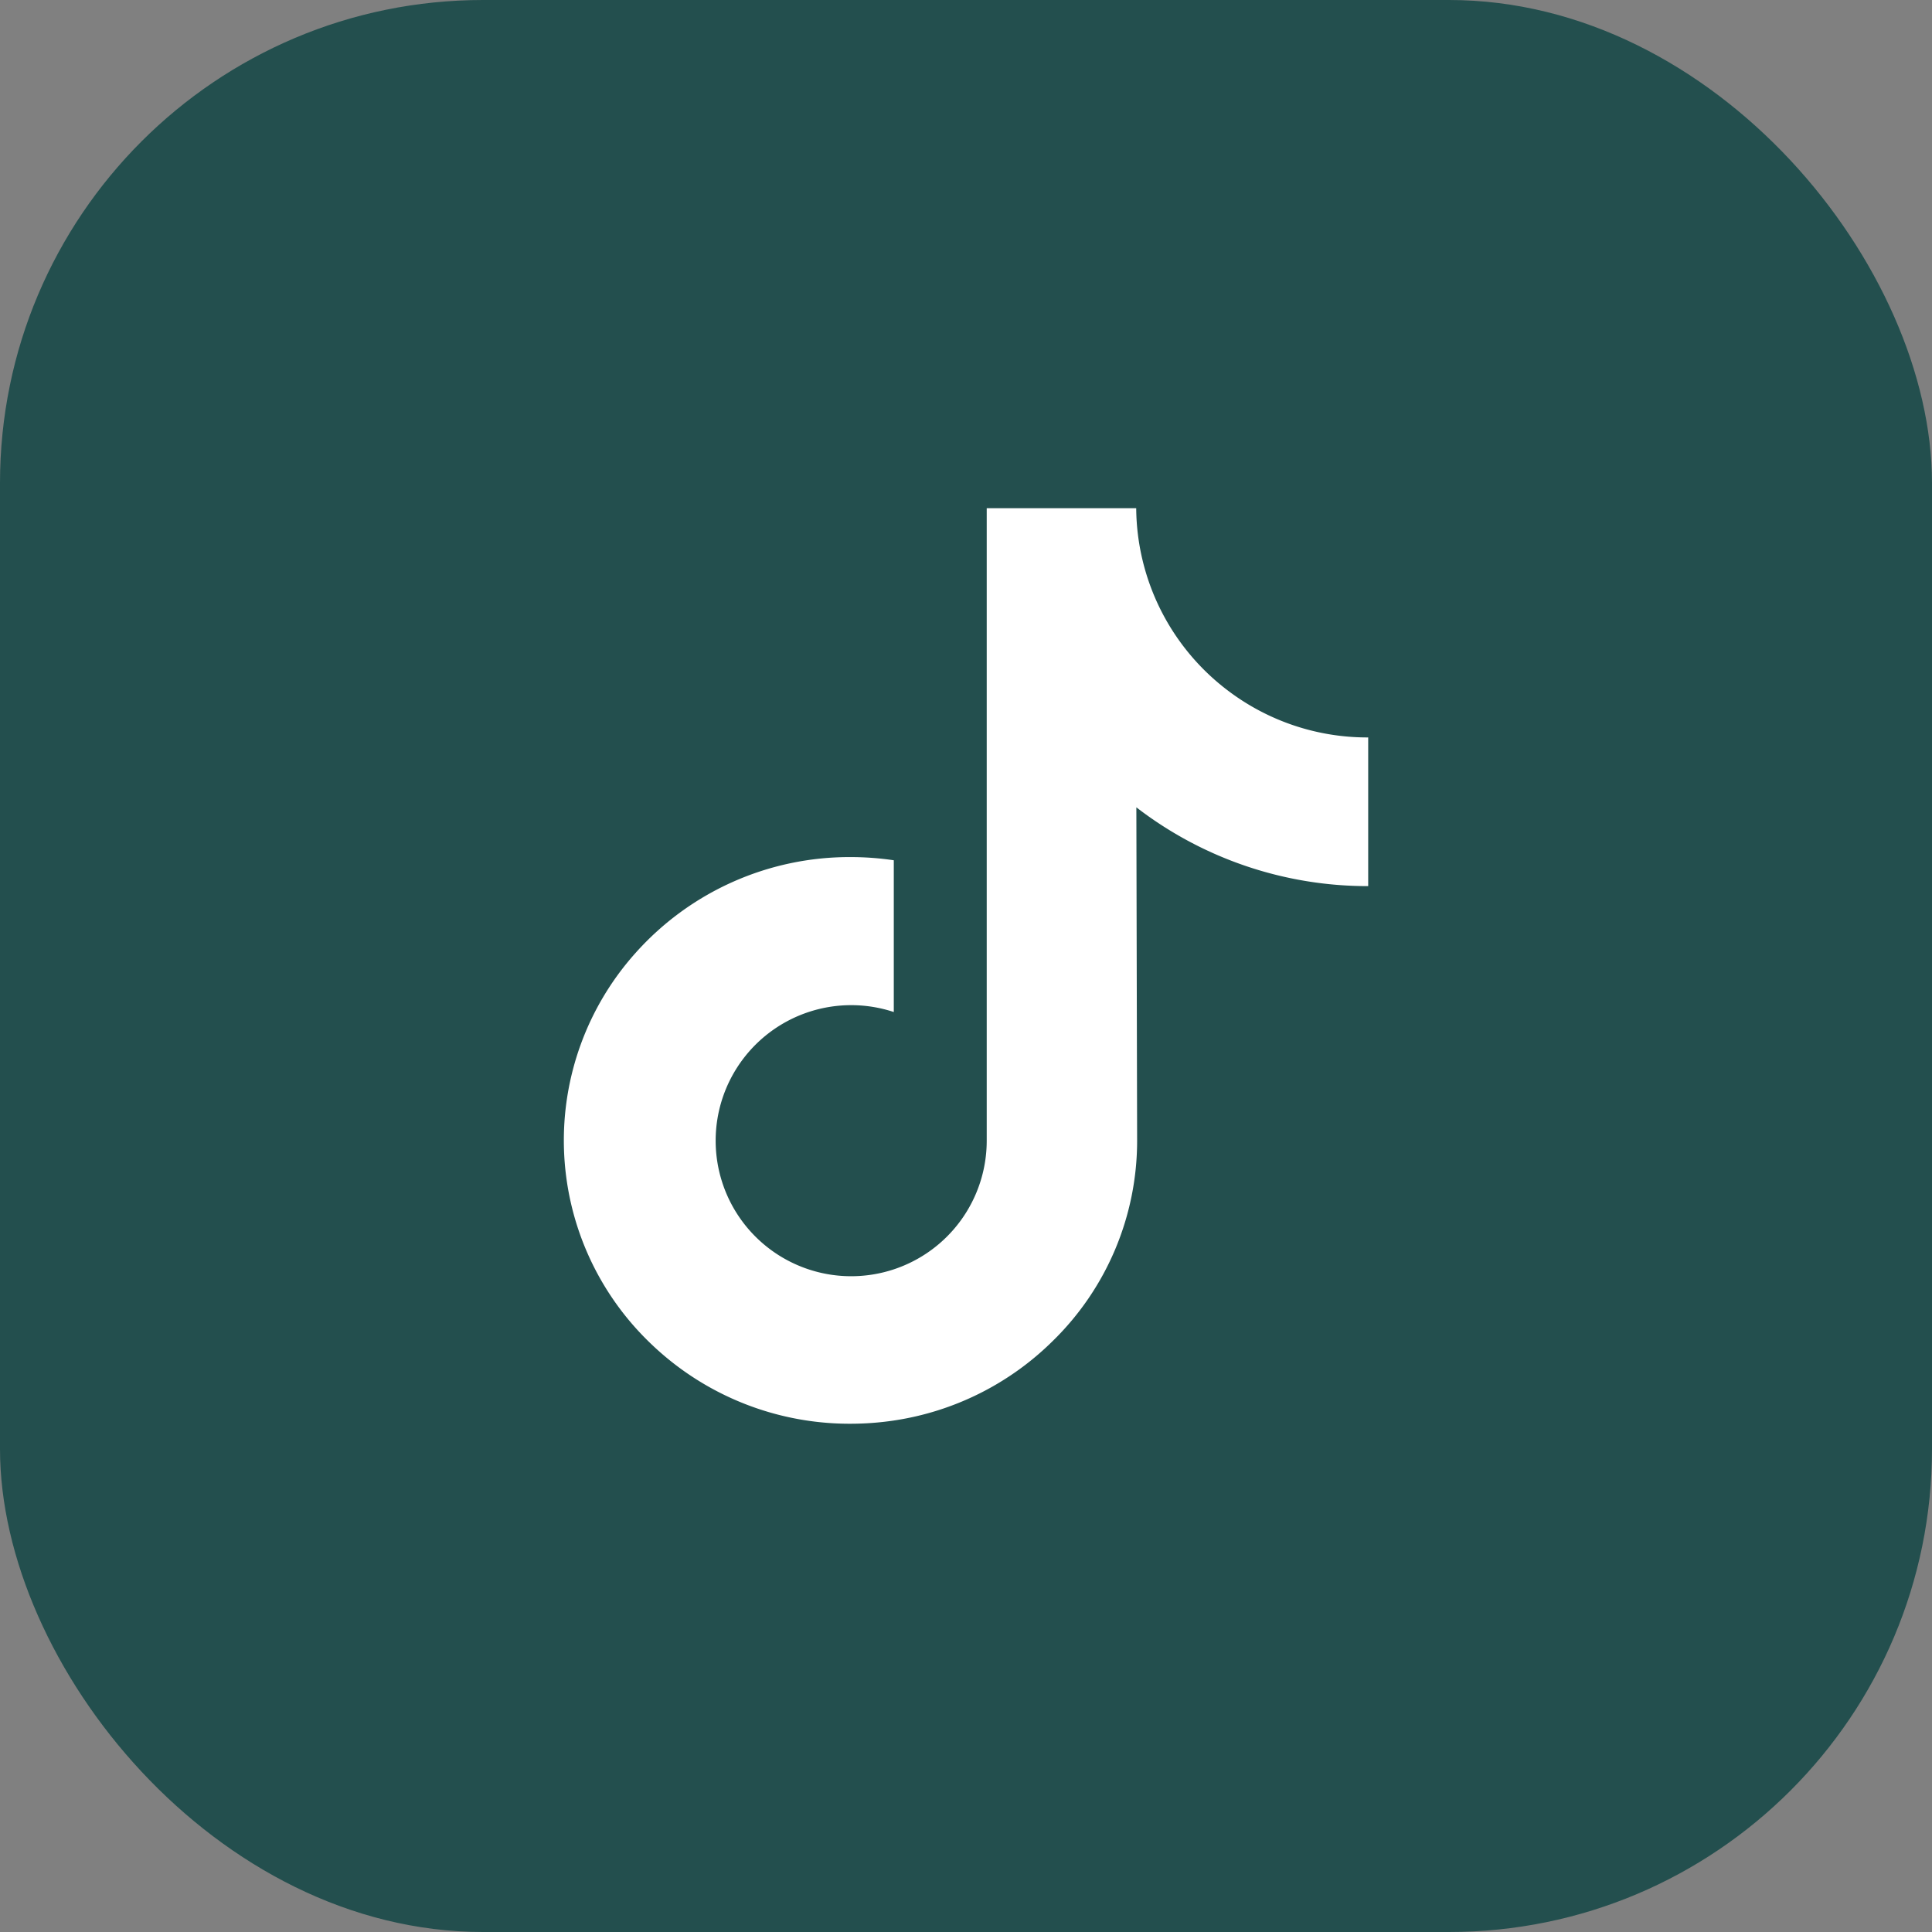
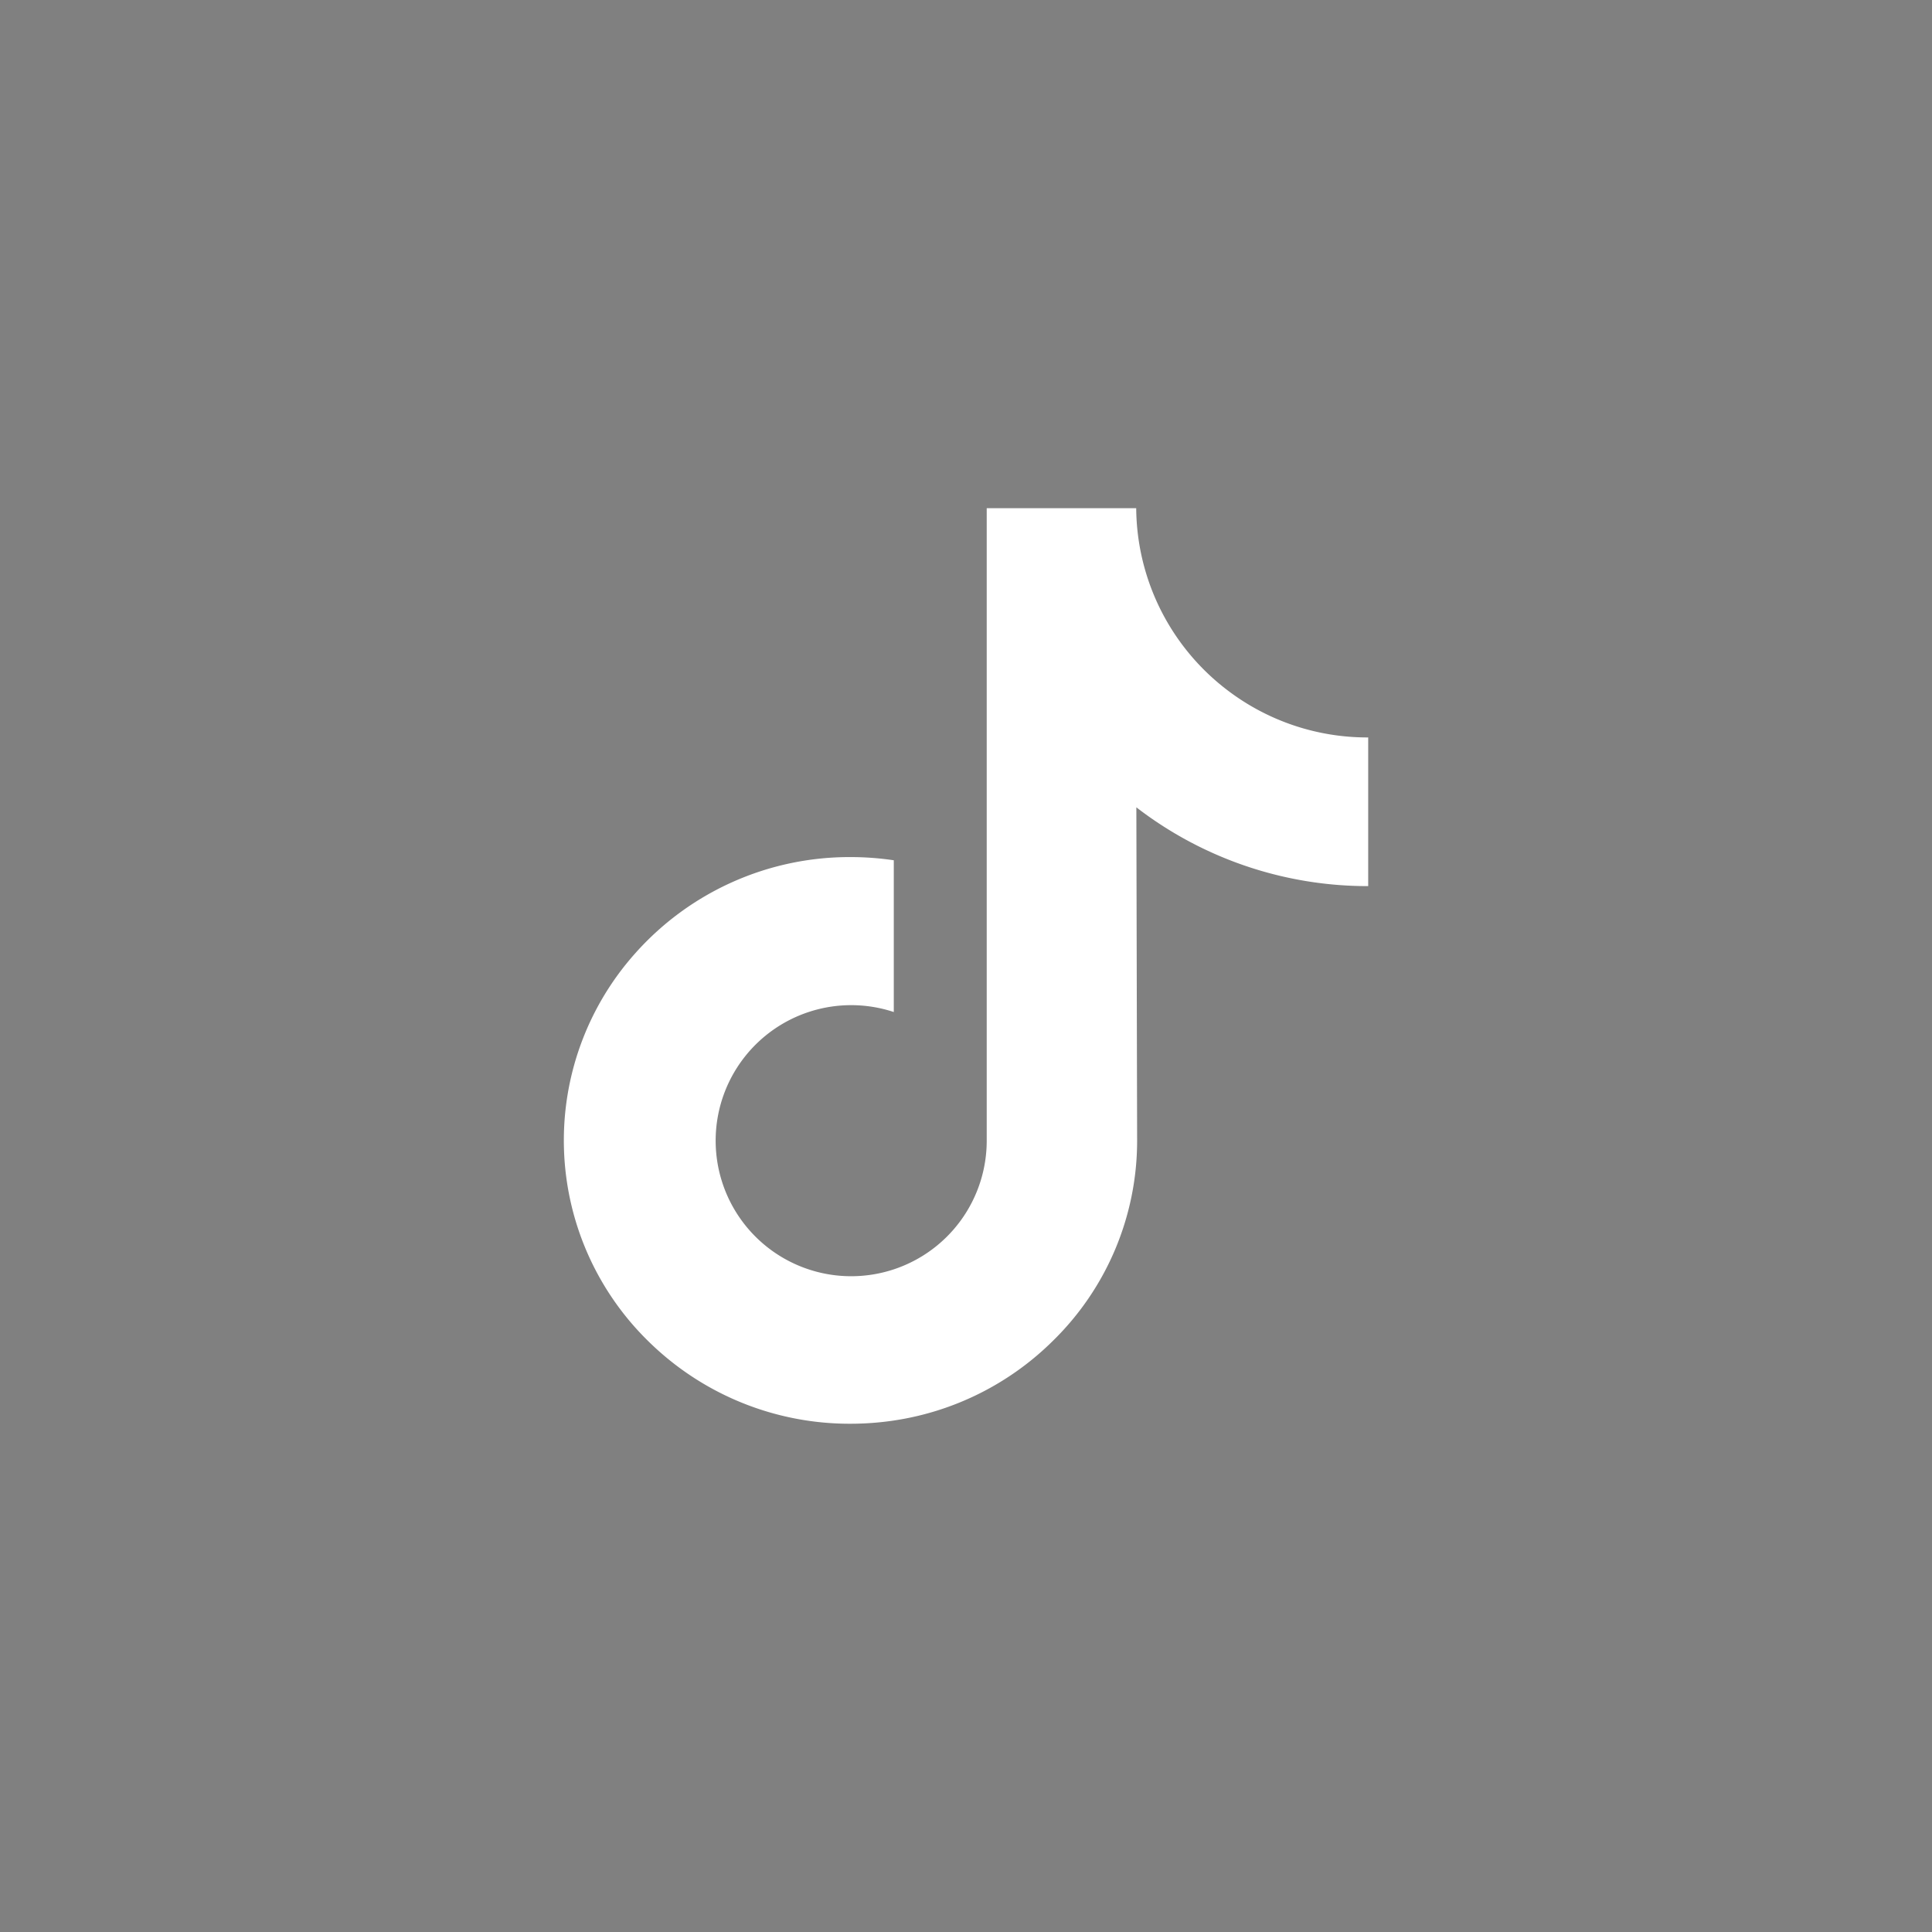
<svg xmlns="http://www.w3.org/2000/svg" width="40" height="40" viewBox="0 0 40 40">
  <rect x="0" y="0" width="40" height="40" fill="#808080" stroke="none" />
  <g id="tiktok" transform="translate(15197 -3884)">
-     <rect id="Rectangle_7051" data-name="Rectangle 7051" width="40" height="40" rx="10" transform="translate(-15197 3884)" fill="#234F4E" />
    <path id="Path_2443" data-name="Path 2443" d="M48.067,5.136a4.776,4.776,0,0,1-2.886-.964A4.777,4.777,0,0,1,43.274.39H40.179V8.847l0,4.632a2.806,2.806,0,1,1-1.924-2.658V7.679a6.09,6.09,0,0,0-.892-.066A5.935,5.935,0,0,0,32.9,9.607a5.816,5.816,0,0,0,.263,8.02,6.038,6.038,0,0,0,.559.488,5.935,5.935,0,0,0,3.638,1.23,6.09,6.09,0,0,0,.892-.066,5.915,5.915,0,0,0,3.3-1.653A5.794,5.794,0,0,0,43.293,13.5l-.016-6.917a7.842,7.842,0,0,0,4.8,1.631V5.135h-.009Z" transform="translate(-15216.75 3894.132)" fill="#fff" />
  </g>
</svg>